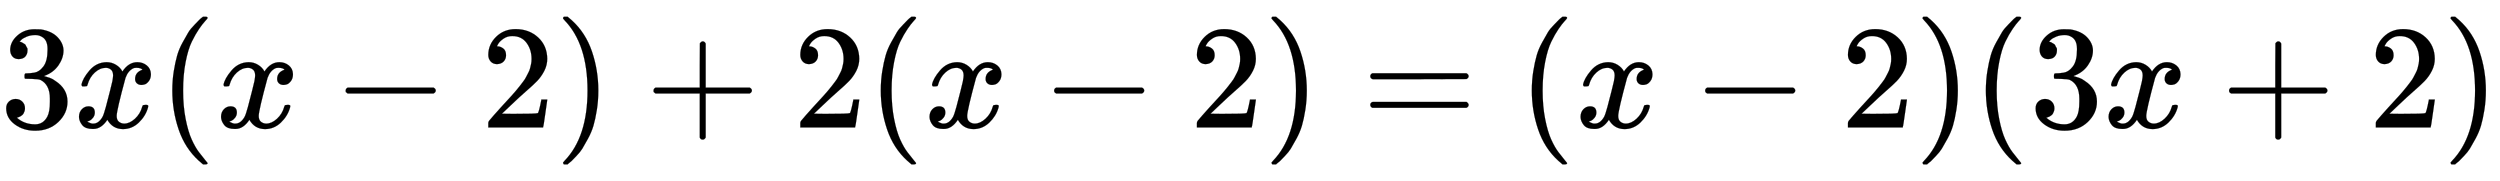
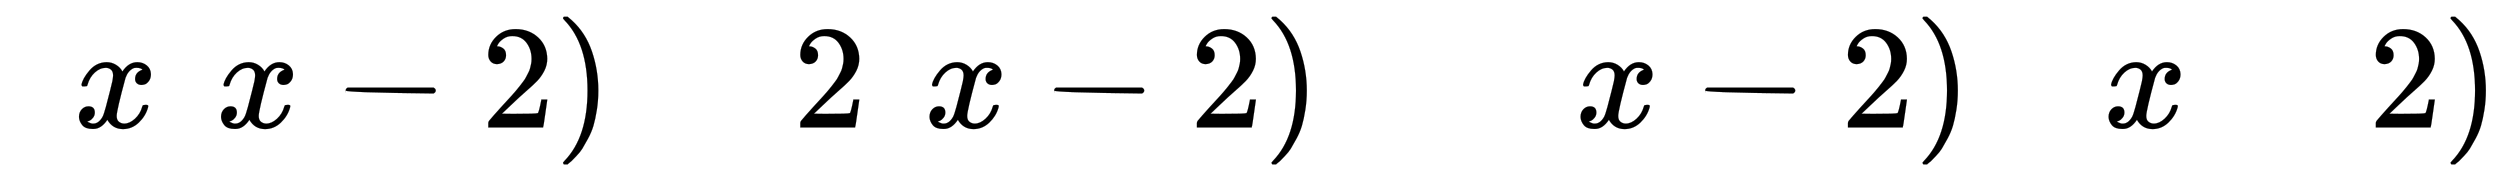
<svg xmlns="http://www.w3.org/2000/svg" xmlns:xlink="http://www.w3.org/1999/xlink" width="39.323ex" height="2.843ex" style="vertical-align: -0.838ex;" viewBox="0 -863.1 16930.8 1223.9" role="img" focusable="false" aria-labelledby="MathJax-SVG-1-Title">
  <title id="MathJax-SVG-1-Title">3 x left parenthesis x minus 2 right parenthesis plus 2 left parenthesis x minus 2 right parenthesis equals left parenthesis x minus 2 right parenthesis left parenthesis 3 x plus 2 right parenthesis</title>
  <defs aria-hidden="true">
-     <path stroke-width="1" id="E1-MJMAIN-33" d="M127 463Q100 463 85 480T69 524Q69 579 117 622T233 665Q268 665 277 664Q351 652 390 611T430 522Q430 470 396 421T302 350L299 348Q299 347 308 345T337 336T375 315Q457 262 457 175Q457 96 395 37T238 -22Q158 -22 100 21T42 130Q42 158 60 175T105 193Q133 193 151 175T169 130Q169 119 166 110T159 94T148 82T136 74T126 70T118 67L114 66Q165 21 238 21Q293 21 321 74Q338 107 338 175V195Q338 290 274 322Q259 328 213 329L171 330L168 332Q166 335 166 348Q166 366 174 366Q202 366 232 371Q266 376 294 413T322 525V533Q322 590 287 612Q265 626 240 626Q208 626 181 615T143 592T132 580H135Q138 579 143 578T153 573T165 566T175 555T183 540T186 520Q186 498 172 481T127 463Z" />
    <path stroke-width="1" id="E1-MJMATHI-78" d="M52 289Q59 331 106 386T222 442Q257 442 286 424T329 379Q371 442 430 442Q467 442 494 420T522 361Q522 332 508 314T481 292T458 288Q439 288 427 299T415 328Q415 374 465 391Q454 404 425 404Q412 404 406 402Q368 386 350 336Q290 115 290 78Q290 50 306 38T341 26Q378 26 414 59T463 140Q466 150 469 151T485 153H489Q504 153 504 145Q504 144 502 134Q486 77 440 33T333 -11Q263 -11 227 52Q186 -10 133 -10H127Q78 -10 57 16T35 71Q35 103 54 123T99 143Q142 143 142 101Q142 81 130 66T107 46T94 41L91 40Q91 39 97 36T113 29T132 26Q168 26 194 71Q203 87 217 139T245 247T261 313Q266 340 266 352Q266 380 251 392T217 404Q177 404 142 372T93 290Q91 281 88 280T72 278H58Q52 284 52 289Z" />
-     <path stroke-width="1" id="E1-MJMAIN-28" d="M94 250Q94 319 104 381T127 488T164 576T202 643T244 695T277 729T302 750H315H319Q333 750 333 741Q333 738 316 720T275 667T226 581T184 443T167 250T184 58T225 -81T274 -167T316 -220T333 -241Q333 -250 318 -250H315H302L274 -226Q180 -141 137 -14T94 250Z" />
-     <path stroke-width="1" id="E1-MJMAIN-2212" d="M84 237T84 250T98 270H679Q694 262 694 250T679 230H98Q84 237 84 250Z" />
+     <path stroke-width="1" id="E1-MJMAIN-2212" d="M84 237T84 250T98 270H679Q694 262 694 250T679 230Q84 237 84 250Z" />
    <path stroke-width="1" id="E1-MJMAIN-32" d="M109 429Q82 429 66 447T50 491Q50 562 103 614T235 666Q326 666 387 610T449 465Q449 422 429 383T381 315T301 241Q265 210 201 149L142 93L218 92Q375 92 385 97Q392 99 409 186V189H449V186Q448 183 436 95T421 3V0H50V19V31Q50 38 56 46T86 81Q115 113 136 137Q145 147 170 174T204 211T233 244T261 278T284 308T305 340T320 369T333 401T340 431T343 464Q343 527 309 573T212 619Q179 619 154 602T119 569T109 550Q109 549 114 549Q132 549 151 535T170 489Q170 464 154 447T109 429Z" />
    <path stroke-width="1" id="E1-MJMAIN-29" d="M60 749L64 750Q69 750 74 750H86L114 726Q208 641 251 514T294 250Q294 182 284 119T261 12T224 -76T186 -143T145 -194T113 -227T90 -246Q87 -249 86 -250H74Q66 -250 63 -250T58 -247T55 -238Q56 -237 66 -225Q221 -64 221 250T66 725Q56 737 55 738Q55 746 60 749Z" />
-     <path stroke-width="1" id="E1-MJMAIN-2B" d="M56 237T56 250T70 270H369V420L370 570Q380 583 389 583Q402 583 409 568V270H707Q722 262 722 250T707 230H409V-68Q401 -82 391 -82H389H387Q375 -82 369 -68V230H70Q56 237 56 250Z" />
-     <path stroke-width="1" id="E1-MJMAIN-3D" d="M56 347Q56 360 70 367H707Q722 359 722 347Q722 336 708 328L390 327H72Q56 332 56 347ZM56 153Q56 168 72 173H708Q722 163 722 153Q722 140 707 133H70Q56 140 56 153Z" />
  </defs>
  <g stroke="currentColor" fill="currentColor" stroke-width="0" transform="matrix(1 0 0 -1 0 0)" aria-hidden="true">
    <use xlink:href="#E1-MJMAIN-33" x="0" y="0" />
    <use xlink:href="#E1-MJMATHI-78" x="500" y="0" />
    <use xlink:href="#E1-MJMAIN-28" x="1073" y="0" />
    <use xlink:href="#E1-MJMATHI-78" x="1462" y="0" />
    <use xlink:href="#E1-MJMAIN-2212" x="2257" y="0" />
    <use xlink:href="#E1-MJMAIN-32" x="3257" y="0" />
    <use xlink:href="#E1-MJMAIN-29" x="3758" y="0" />
    <use xlink:href="#E1-MJMAIN-2B" x="4370" y="0" />
    <use xlink:href="#E1-MJMAIN-32" x="5370" y="0" />
    <use xlink:href="#E1-MJMAIN-28" x="5871" y="0" />
    <use xlink:href="#E1-MJMATHI-78" x="6260" y="0" />
    <use xlink:href="#E1-MJMAIN-2212" x="7055" y="0" />
    <use xlink:href="#E1-MJMAIN-32" x="8056" y="0" />
    <use xlink:href="#E1-MJMAIN-29" x="8556" y="0" />
    <use xlink:href="#E1-MJMAIN-3D" x="9224" y="0" />
    <use xlink:href="#E1-MJMAIN-28" x="10280" y="0" />
    <use xlink:href="#E1-MJMATHI-78" x="10669" y="0" />
    <use xlink:href="#E1-MJMAIN-2212" x="11464" y="0" />
    <use xlink:href="#E1-MJMAIN-32" x="12465" y="0" />
    <use xlink:href="#E1-MJMAIN-29" x="12965" y="0" />
    <use xlink:href="#E1-MJMAIN-28" x="13355" y="0" />
    <use xlink:href="#E1-MJMAIN-33" x="13744" y="0" />
    <use xlink:href="#E1-MJMATHI-78" x="14245" y="0" />
    <use xlink:href="#E1-MJMAIN-2B" x="15040" y="0" />
    <use xlink:href="#E1-MJMAIN-32" x="16040" y="0" />
    <use xlink:href="#E1-MJMAIN-29" x="16541" y="0" />
  </g>
</svg>